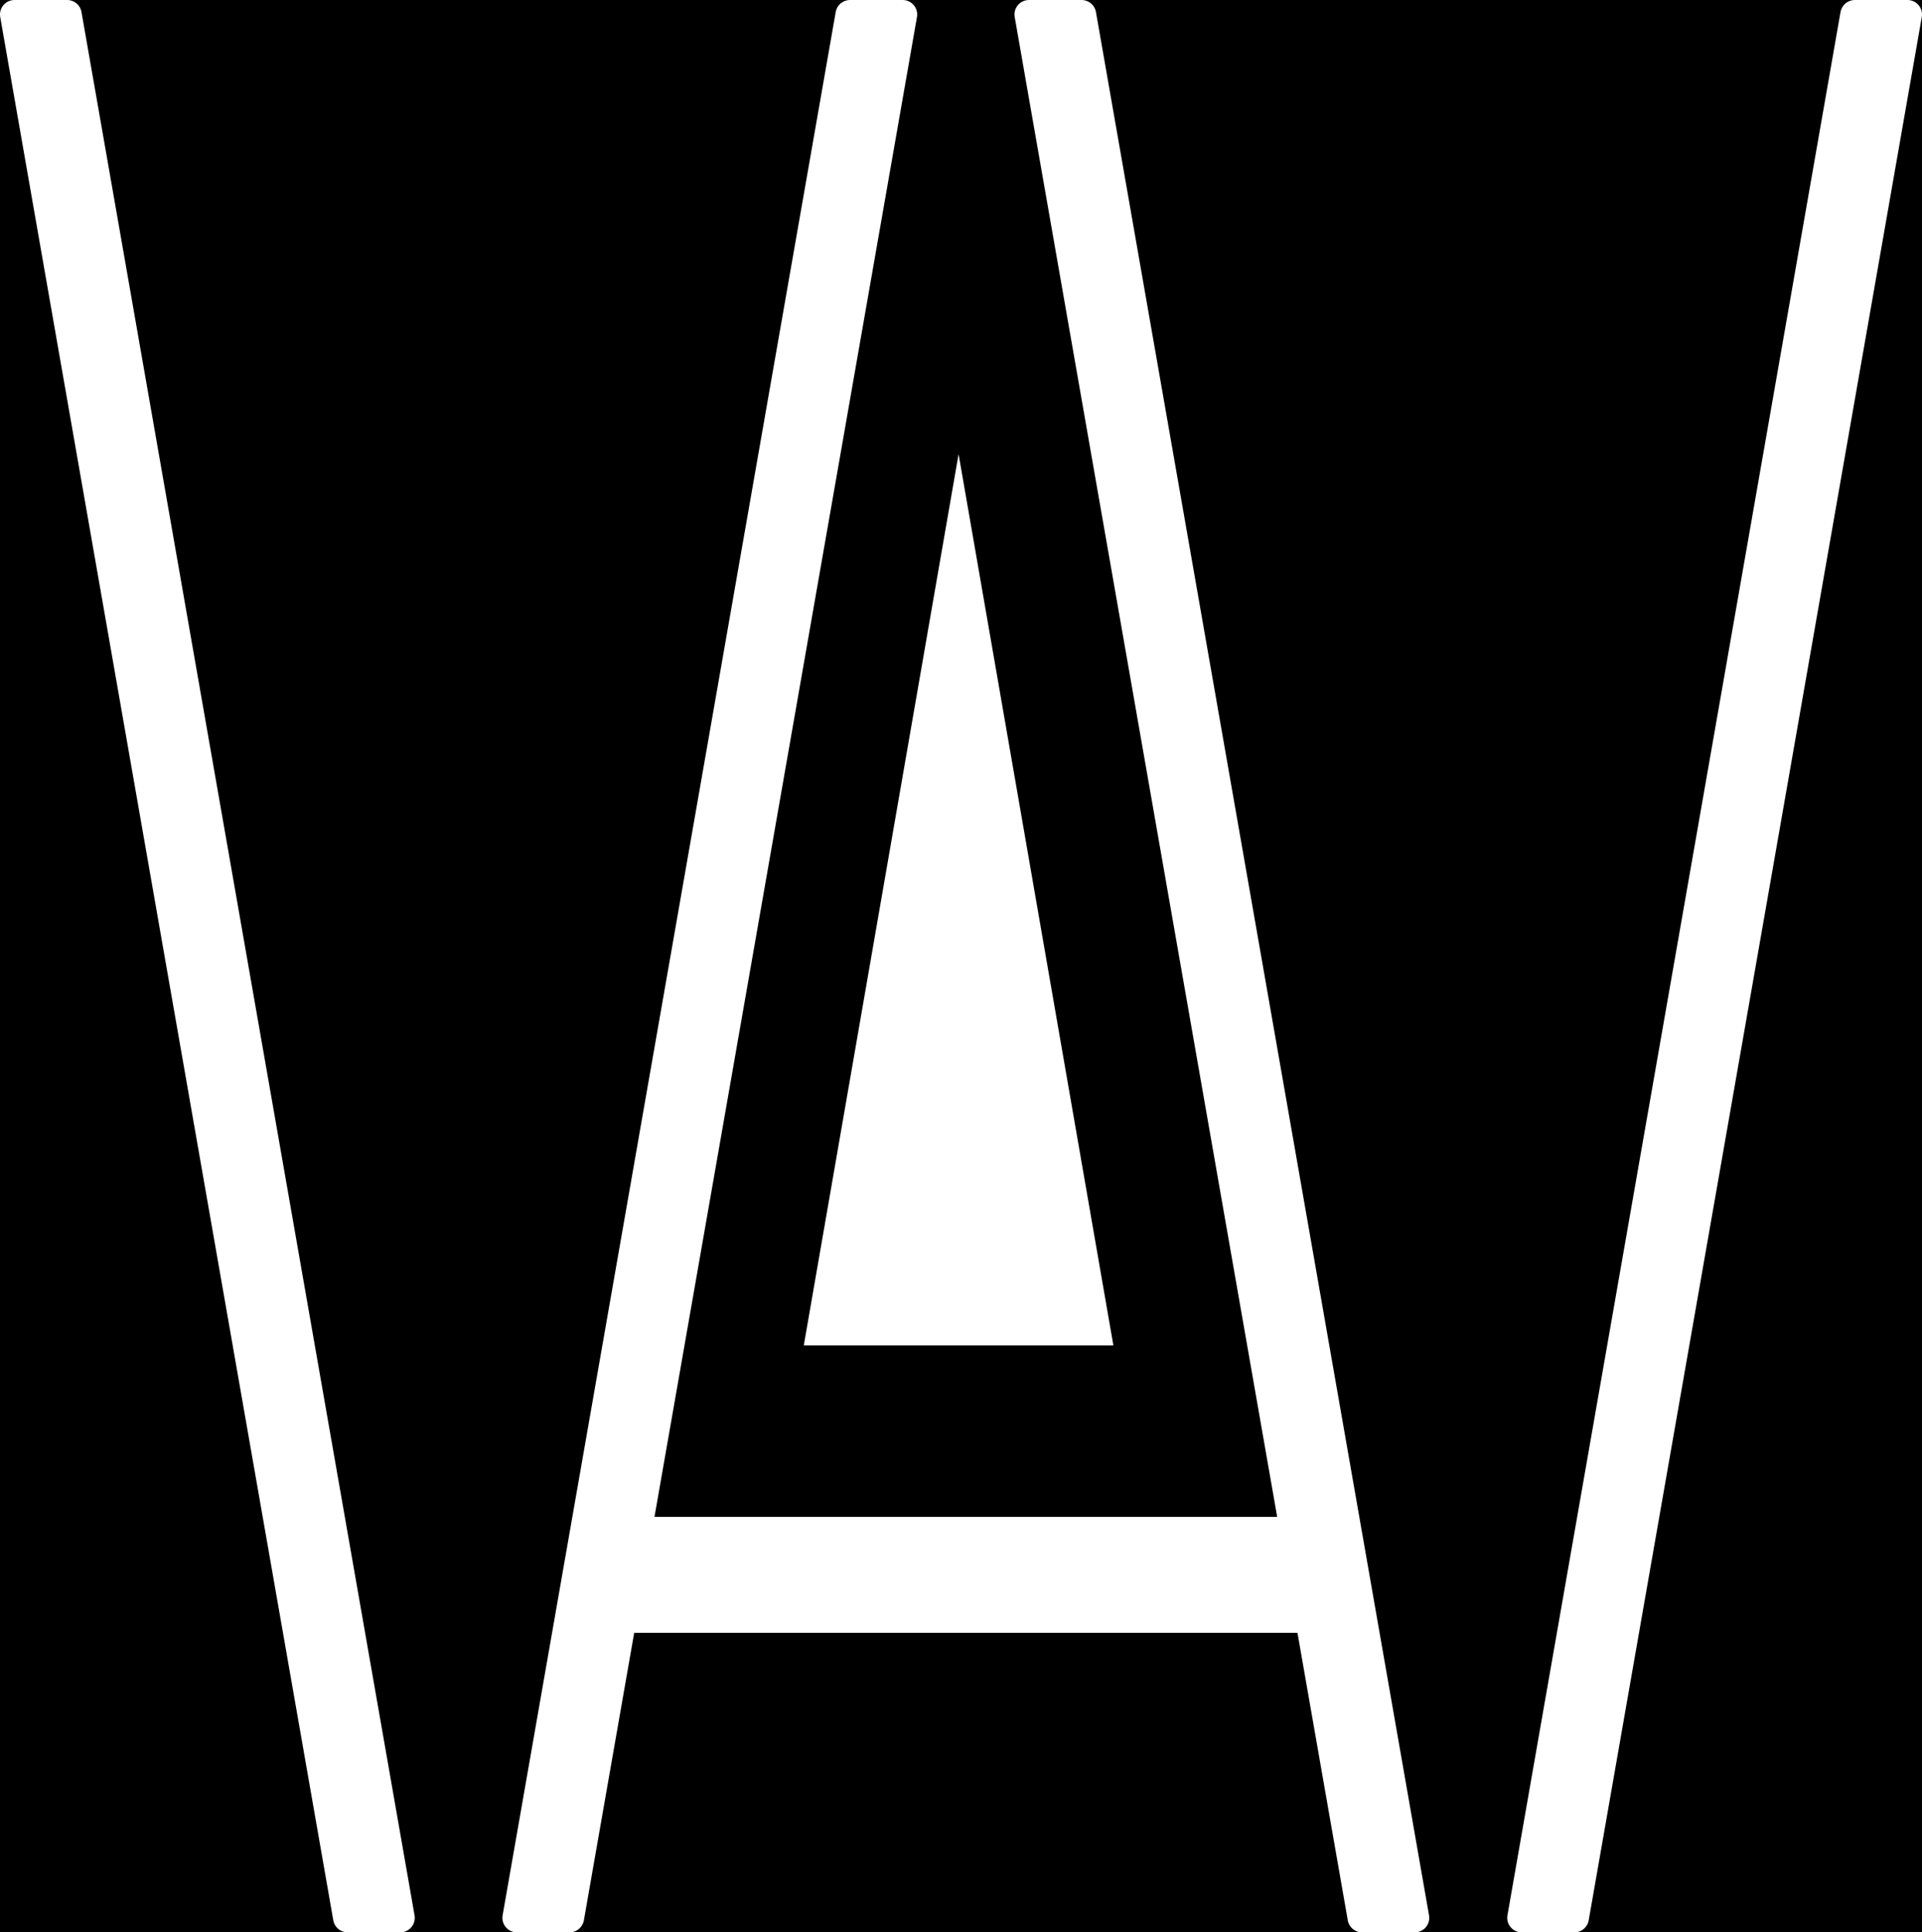
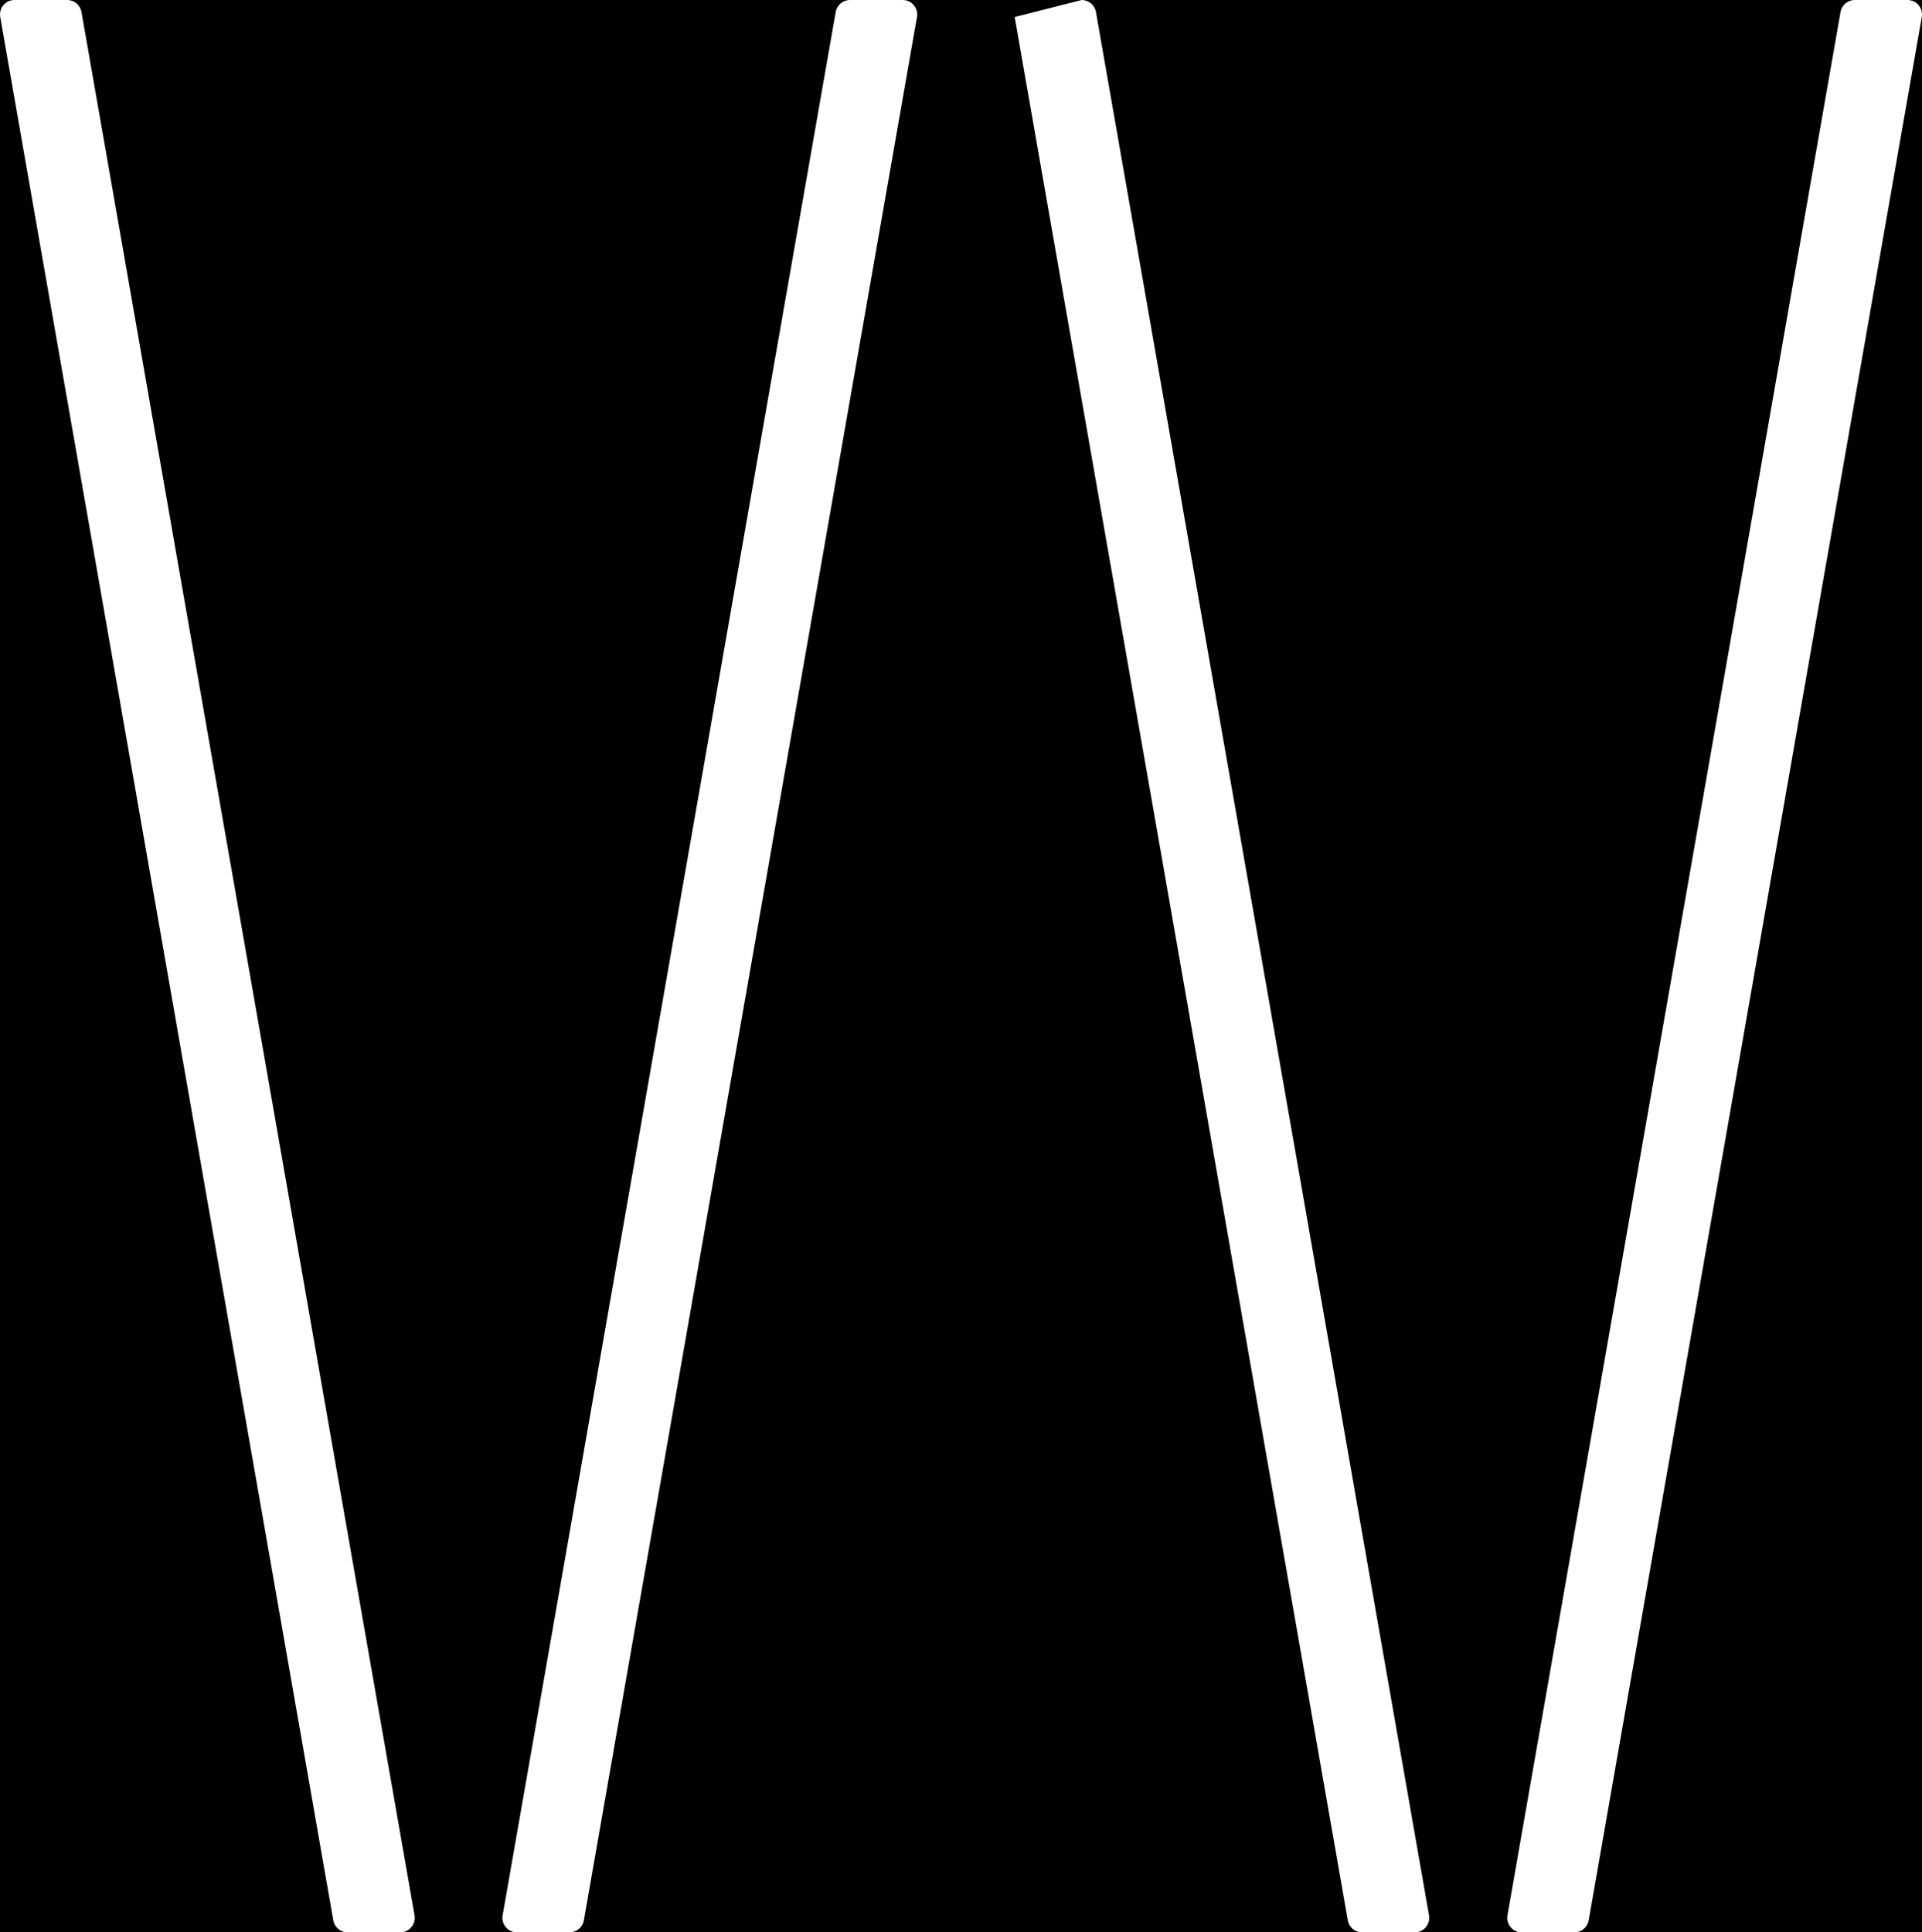
<svg xmlns="http://www.w3.org/2000/svg" xmlns:ns1="http://sodipodi.sourceforge.net/DTD/sodipodi-0.dtd" xmlns:ns2="http://www.inkscape.org/namespaces/inkscape" width="198.93" height="200" viewBox="0 0 198.93 200" fill="none" version="1.1" id="svg7" ns1:docname="logo_webart.svg" ns2:export-filename="favicon.svg" ns2:export-xdpi="96" ns2:export-ydpi="96">
  <defs id="defs7" />
  <ns1:namedview id="namedview7" pagecolor="#ffffff" bordercolor="#000000" borderopacity="0.25" ns2:showpageshadow="2" ns2:pageopacity="0.0" ns2:pagecheckerboard="0" ns2:deskcolor="#d1d1d1" ns2:export-bgcolor="#ffffffff">
    <ns2:page x="0" y="0" width="198.93" height="200" id="page2" margin="0" bleed="0" />
  </ns1:namedview>
  <rect style="fill:#000000;stroke:none;stroke-width:4.594" id="rect8" width="198.93" height="200" x="1.4561975e-09" y="0" />
-   <path d="m 99.215,47 16.021,92.25 H 83.194 Z" fill="#d9d9d9" id="path3" style="fill:#ffffff" />
  <path fill-rule="evenodd" clip-rule="evenodd" d="m 6.955,0 c 0.729,0 1.352,0.524 1.478,1.241 L 42.907,198.241 c 0.161,0.918 -0.546,1.759 -1.478,1.759 h -5.454 c -0.729,0 -1.352,-0.524 -1.478,-1.241 L 0.023,1.759 C -0.138,0.841 0.569,0 1.5,0 Z" fill="#d9d9d9" id="path4" style="fill:#ffffff" />
-   <path fill-rule="evenodd" clip-rule="evenodd" d="m 111.955,0 c 0.728,0 1.352,0.524 1.477,1.241 l 34.475,197 c 0.161,0.918 -0.545,1.759 -1.477,1.759 h -5.455 c -0.728,0 -1.352,-0.524 -1.477,-1.241 L 105.023,1.759 C 104.862,0.841 105.568,0 106.5,0 Z" fill="#d9d9d9" id="path5" style="fill:#ffffff" />
+   <path fill-rule="evenodd" clip-rule="evenodd" d="m 111.955,0 c 0.728,0 1.352,0.524 1.477,1.241 l 34.475,197 c 0.161,0.918 -0.545,1.759 -1.477,1.759 h -5.455 c -0.728,0 -1.352,-0.524 -1.477,-1.241 L 105.023,1.759 Z" fill="#d9d9d9" id="path5" style="fill:#ffffff" />
  <path fill-rule="evenodd" clip-rule="evenodd" d="m 87.975,0 c -0.729,0 -1.352,0.524 -1.478,1.241 l -34.475,197 c -0.161,0.918 0.546,1.759 1.478,1.759 h 5.454 c 0.729,0 1.352,-0.524 1.478,-1.241 L 94.907,1.759 C 95.068,0.841 94.362,0 93.43,0 Z" fill="#d9d9d9" id="path6" style="fill:#ffffff" />
  <path fill-rule="evenodd" clip-rule="evenodd" d="m 191.975,0 c -0.728,0 -1.352,0.524 -1.477,1.241 l -34.475,197 c -0.161,0.918 0.545,1.759 1.477,1.759 h 5.455 c 0.728,0 1.352,-0.524 1.477,-1.241 L 198.907,1.759 C 199.068,0.841 198.362,0 197.43,0 Z" fill="#d9d9d9" id="path7" style="fill:#ffffff" />
-   <rect x="64.715" y="157" width="70" height="12" fill="#d9d9d9" id="rect7" style="fill:#ffffff" />
</svg>